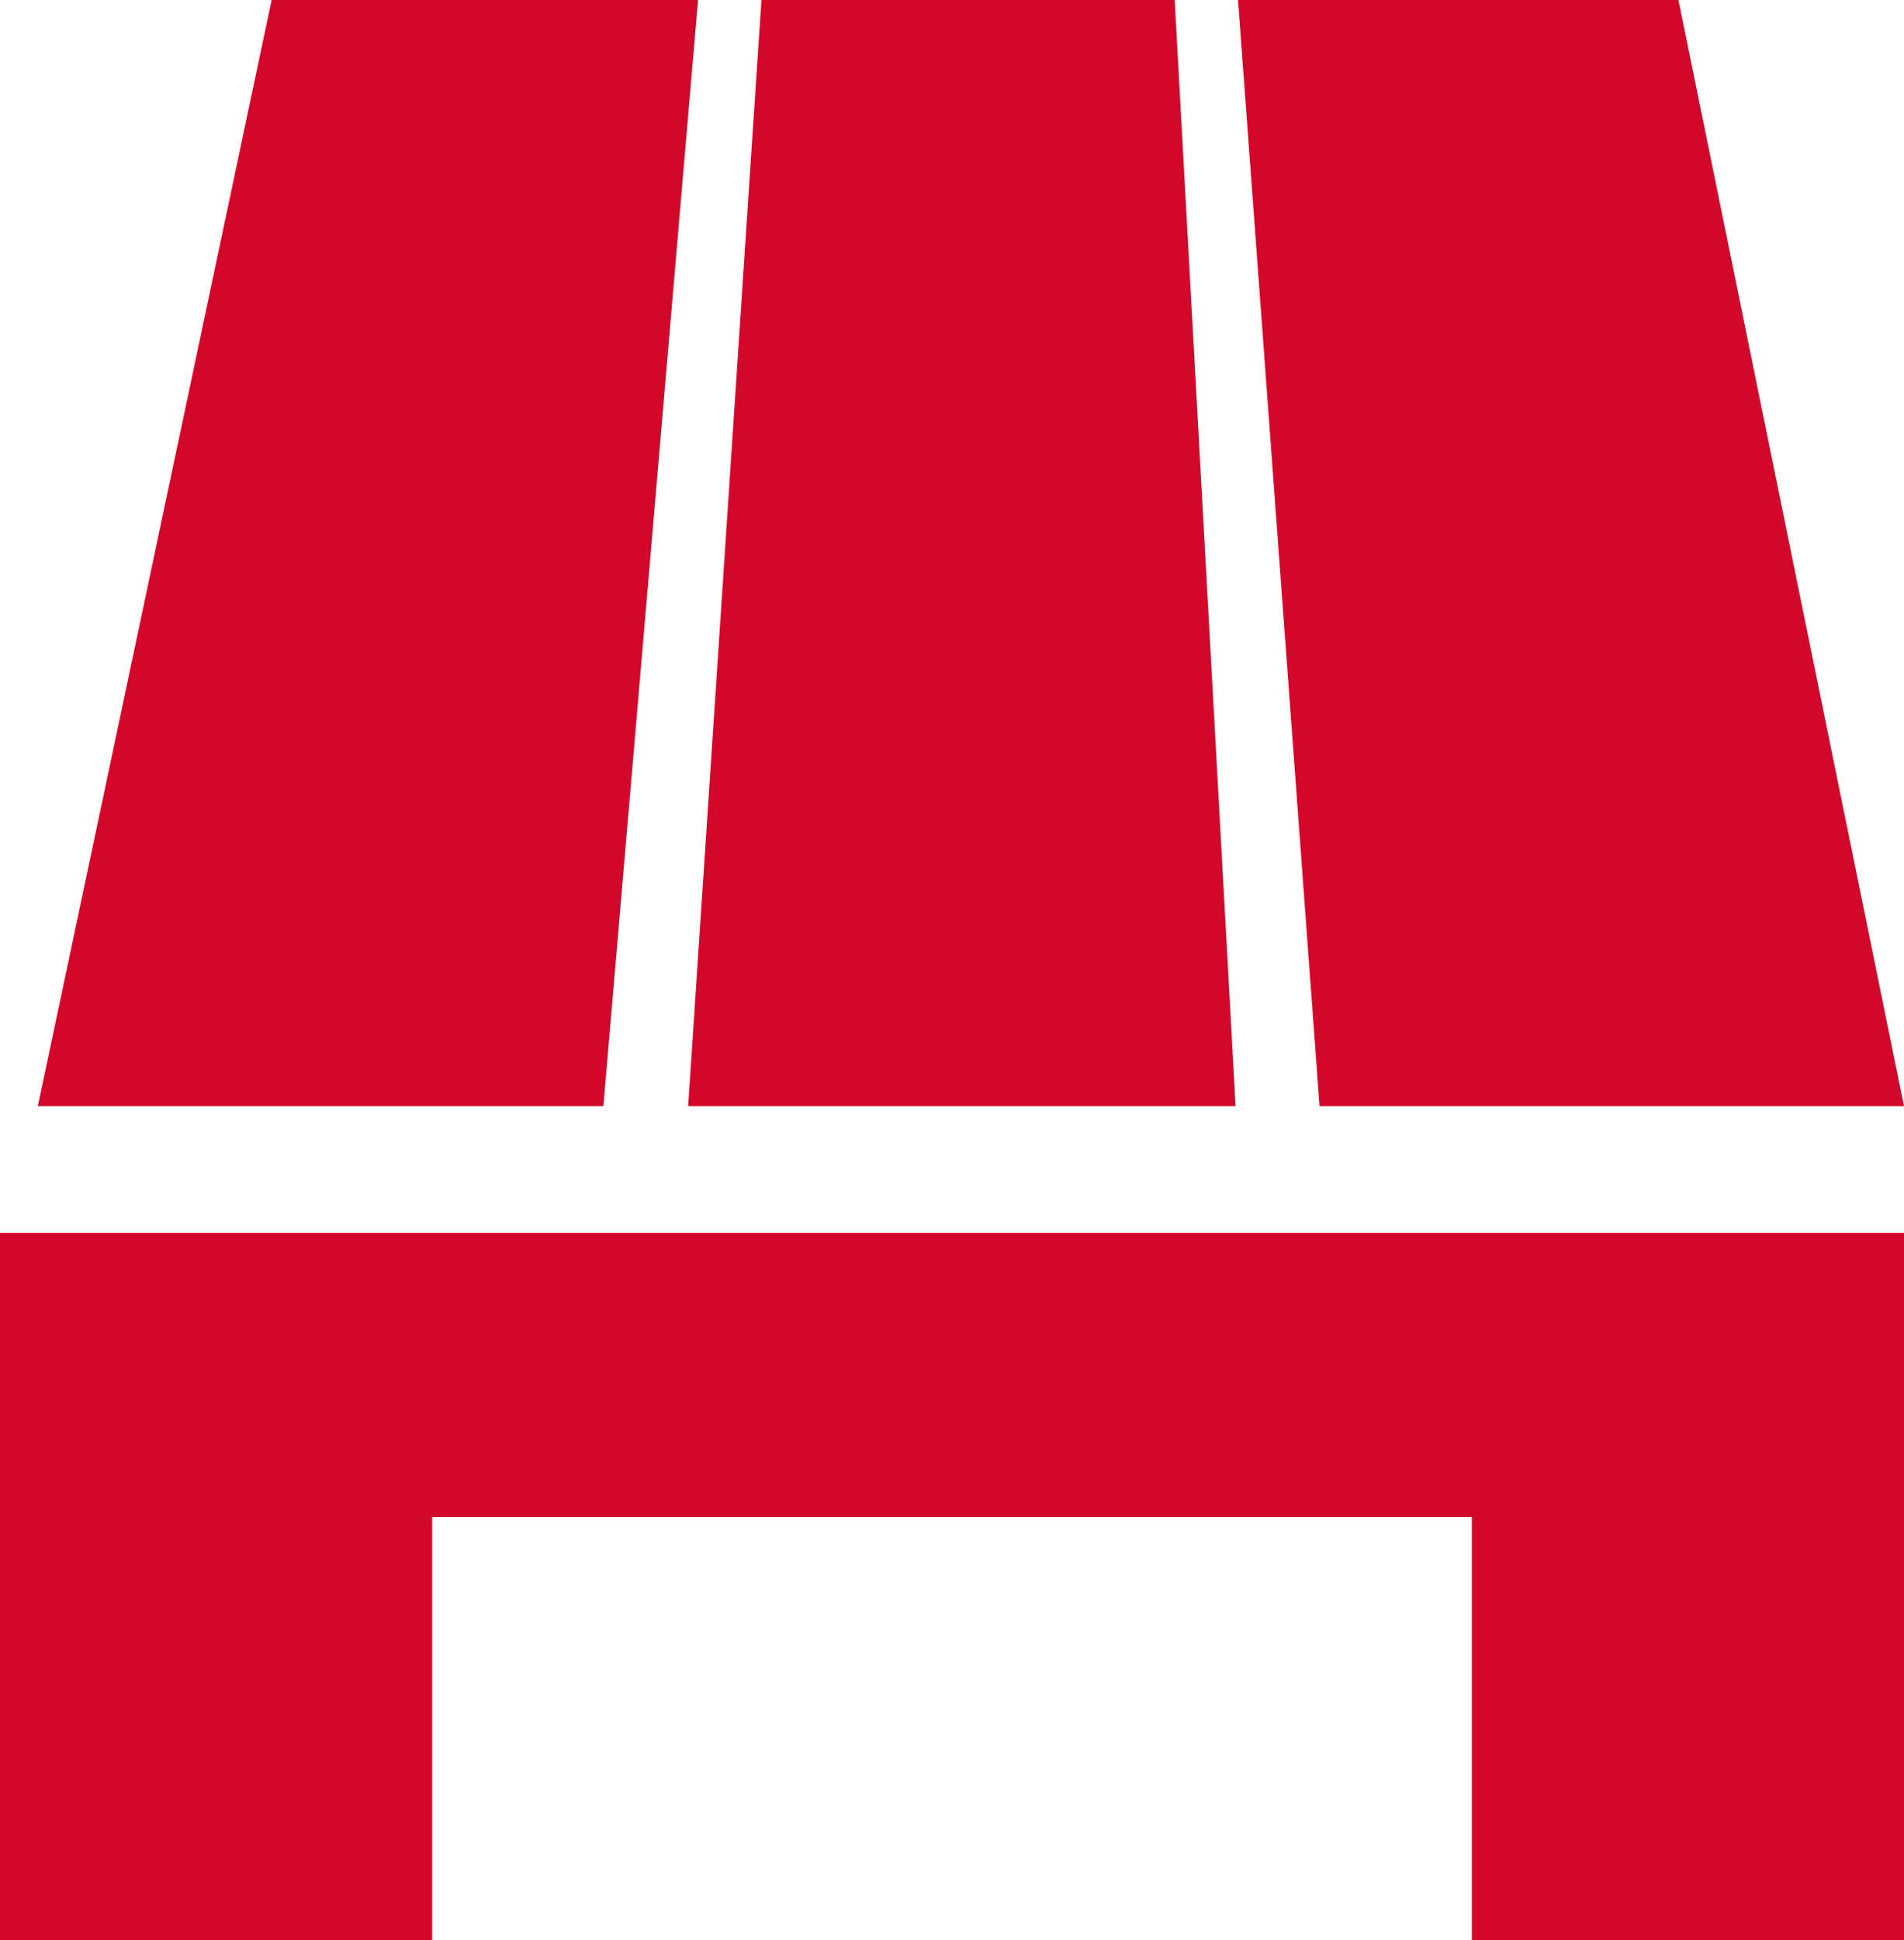
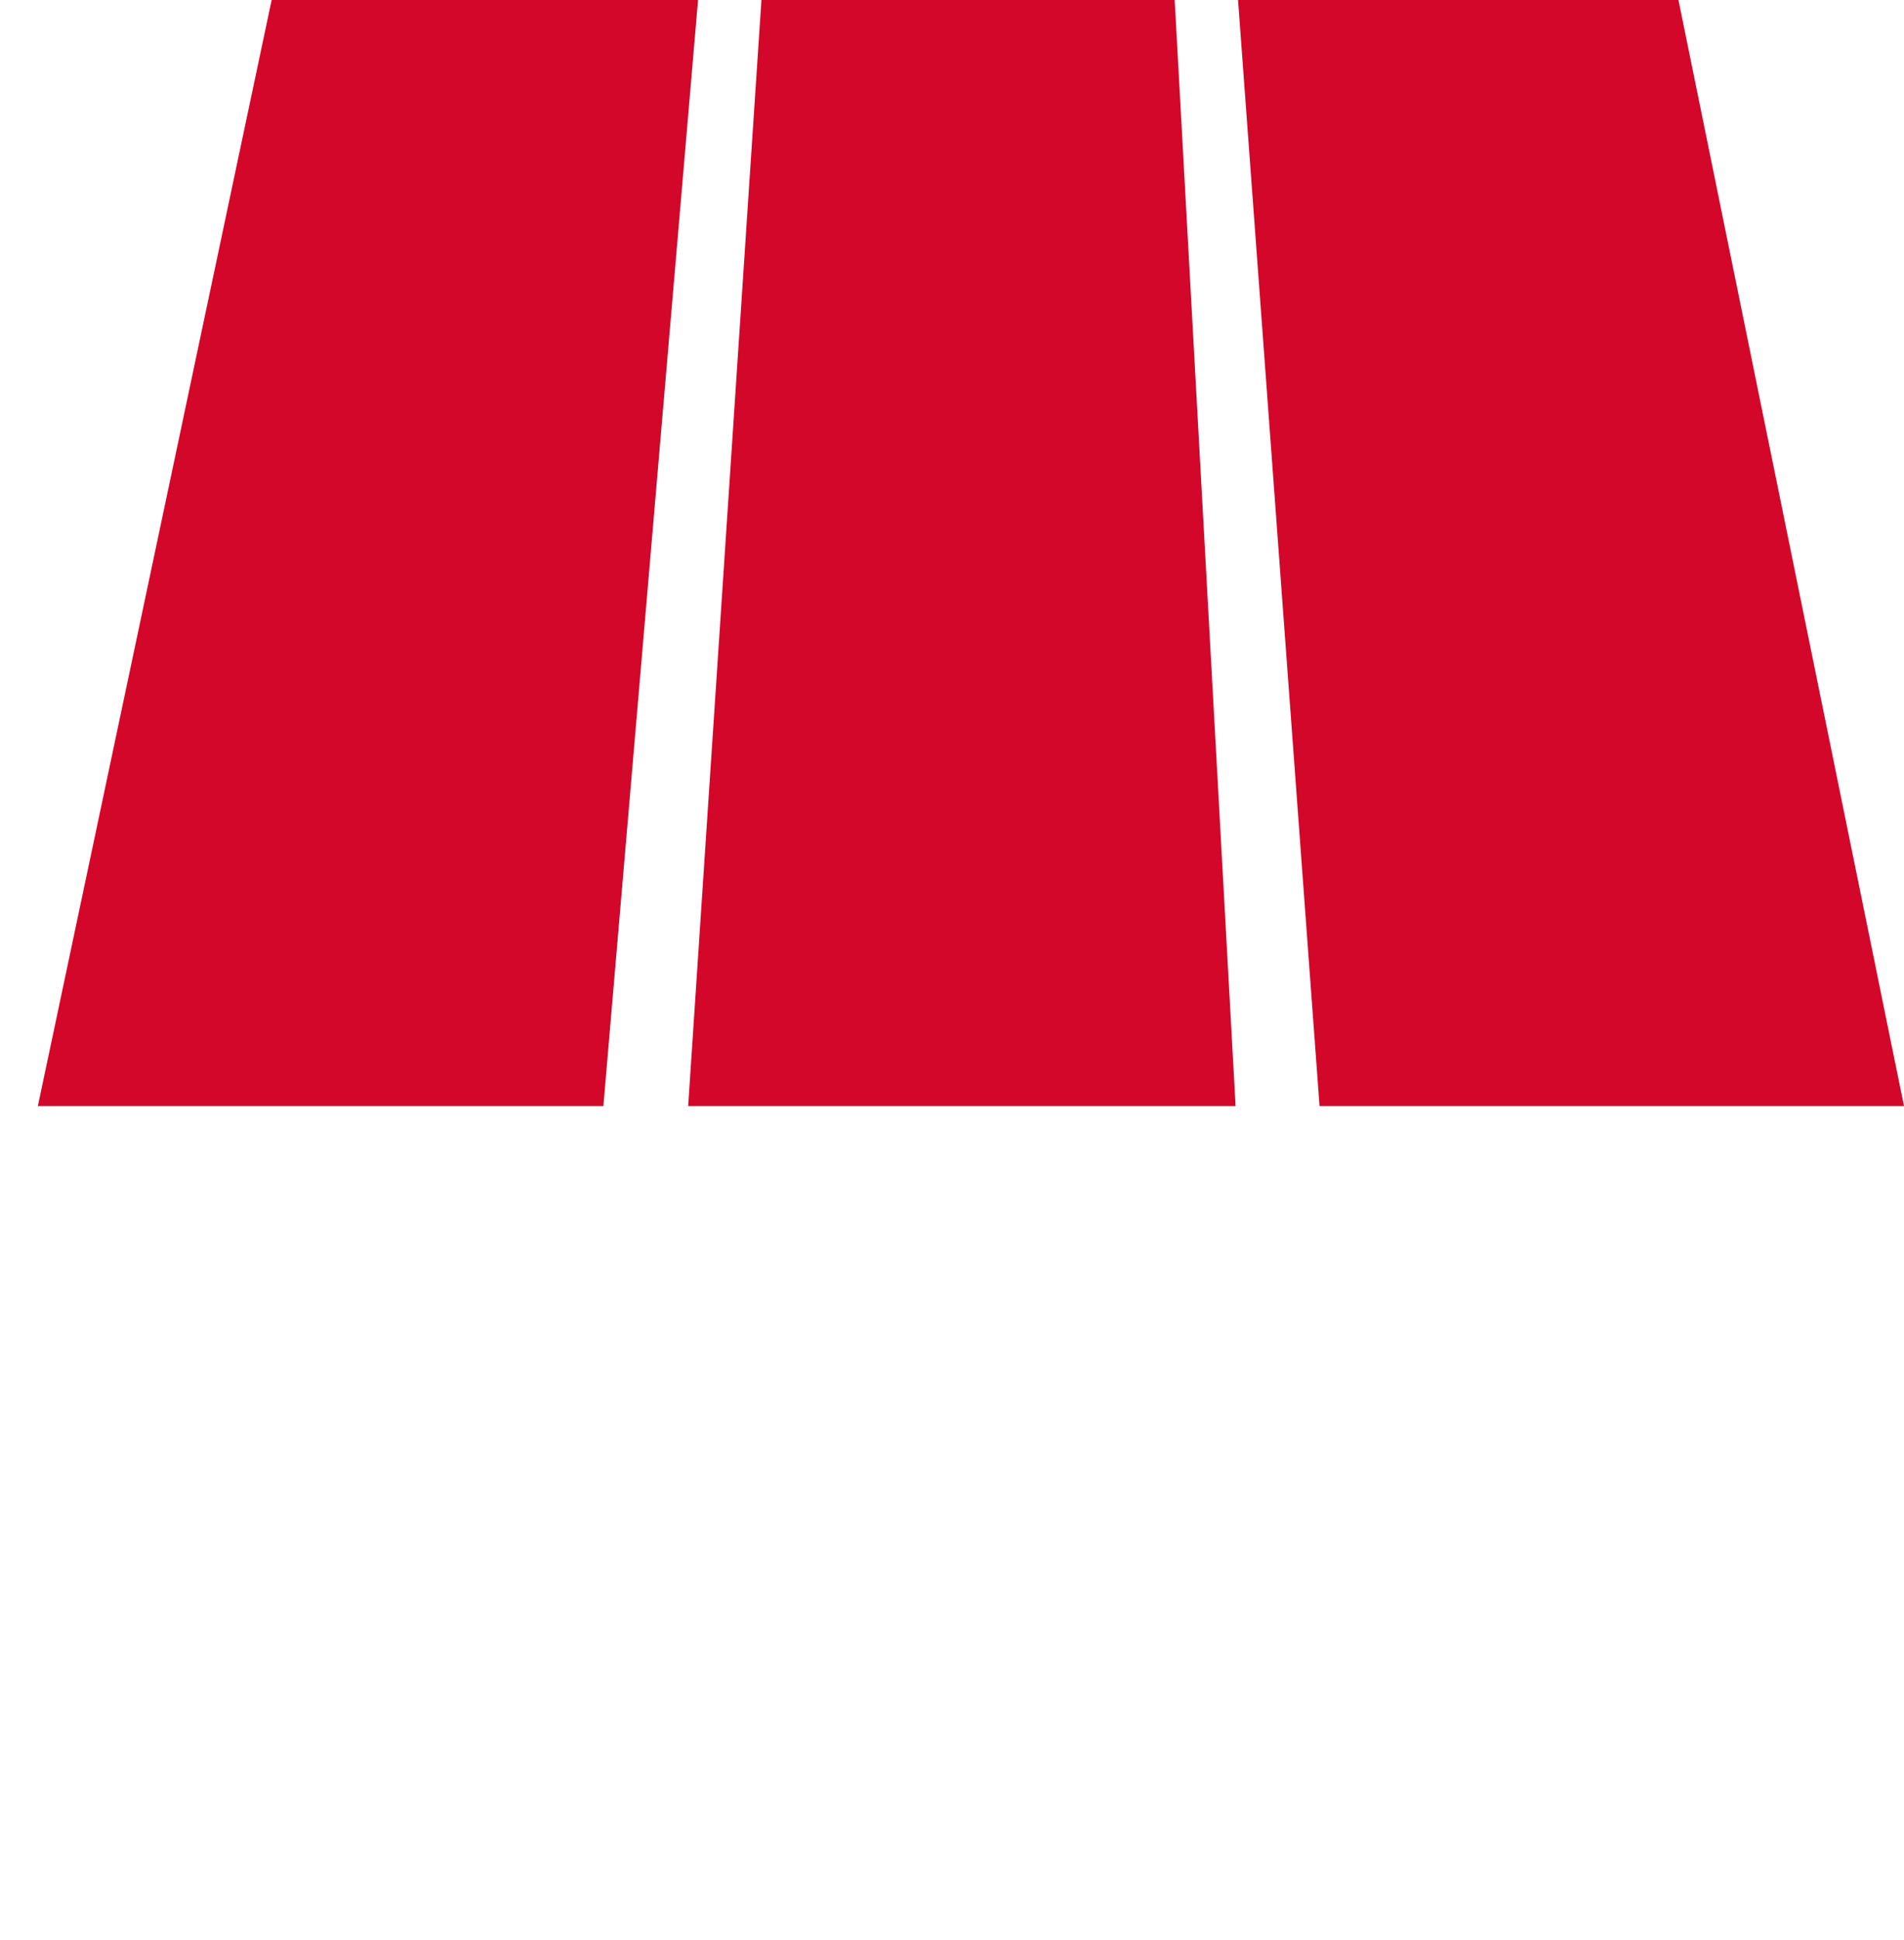
<svg xmlns="http://www.w3.org/2000/svg" id="Warstwa_1" data-name="Warstwa 1" viewBox="0 0 23.13 23.56">
  <defs>
    <style>.cls-1{fill:#d2072a;}</style>
  </defs>
  <title>=polpaleta</title>
-   <polyline class="cls-1" points="23.13 14.97 17.88 14.97 5.25 14.97 0 14.97 0 18.42 0 23.56 5.25 23.56 5.25 18.42 17.88 18.42 17.88 23.56 23.13 23.56 23.13 18.42" />
  <polygon class="cls-1" points="14.27 0 9.25 0 8.36 13.43 15.01 13.43 14.27 0" />
  <polygon class="cls-1" points="0.46 13.43 7.33 13.43 8.48 0 3.3 0 0.46 13.43" />
  <polygon class="cls-1" points="20.39 0 15.04 0 16.03 13.43 23.13 13.43 20.39 0" />
</svg>